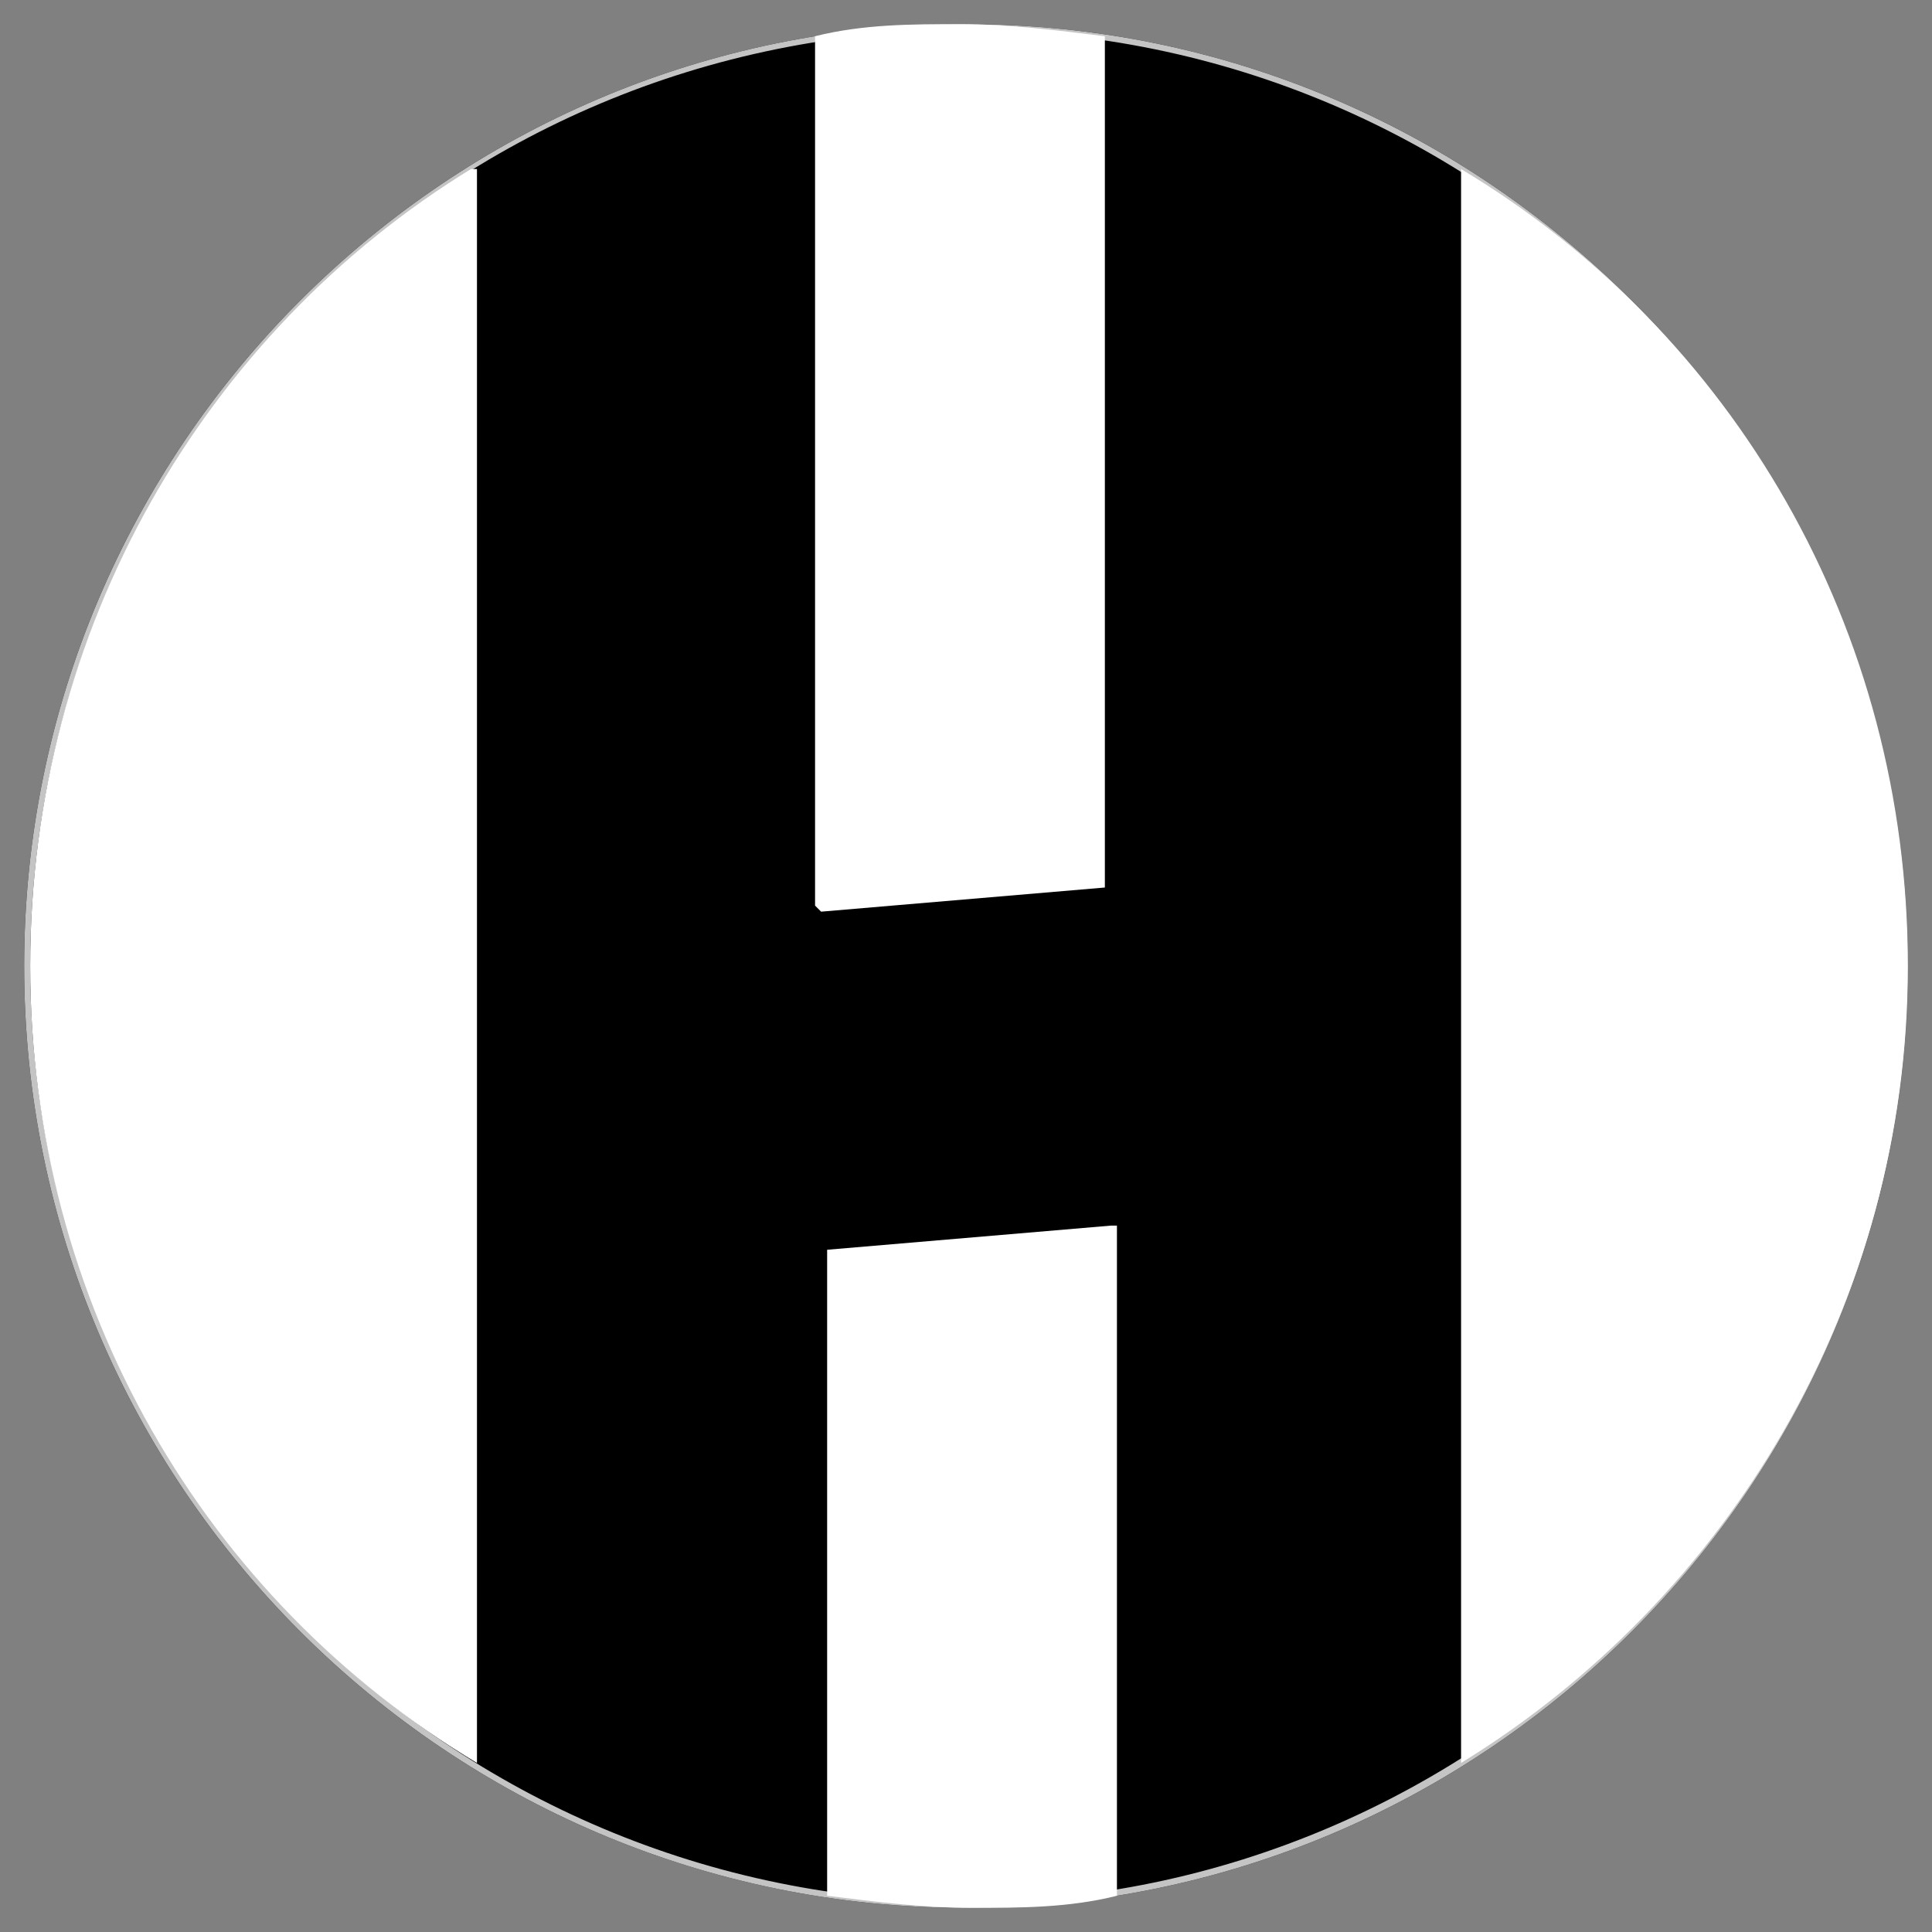
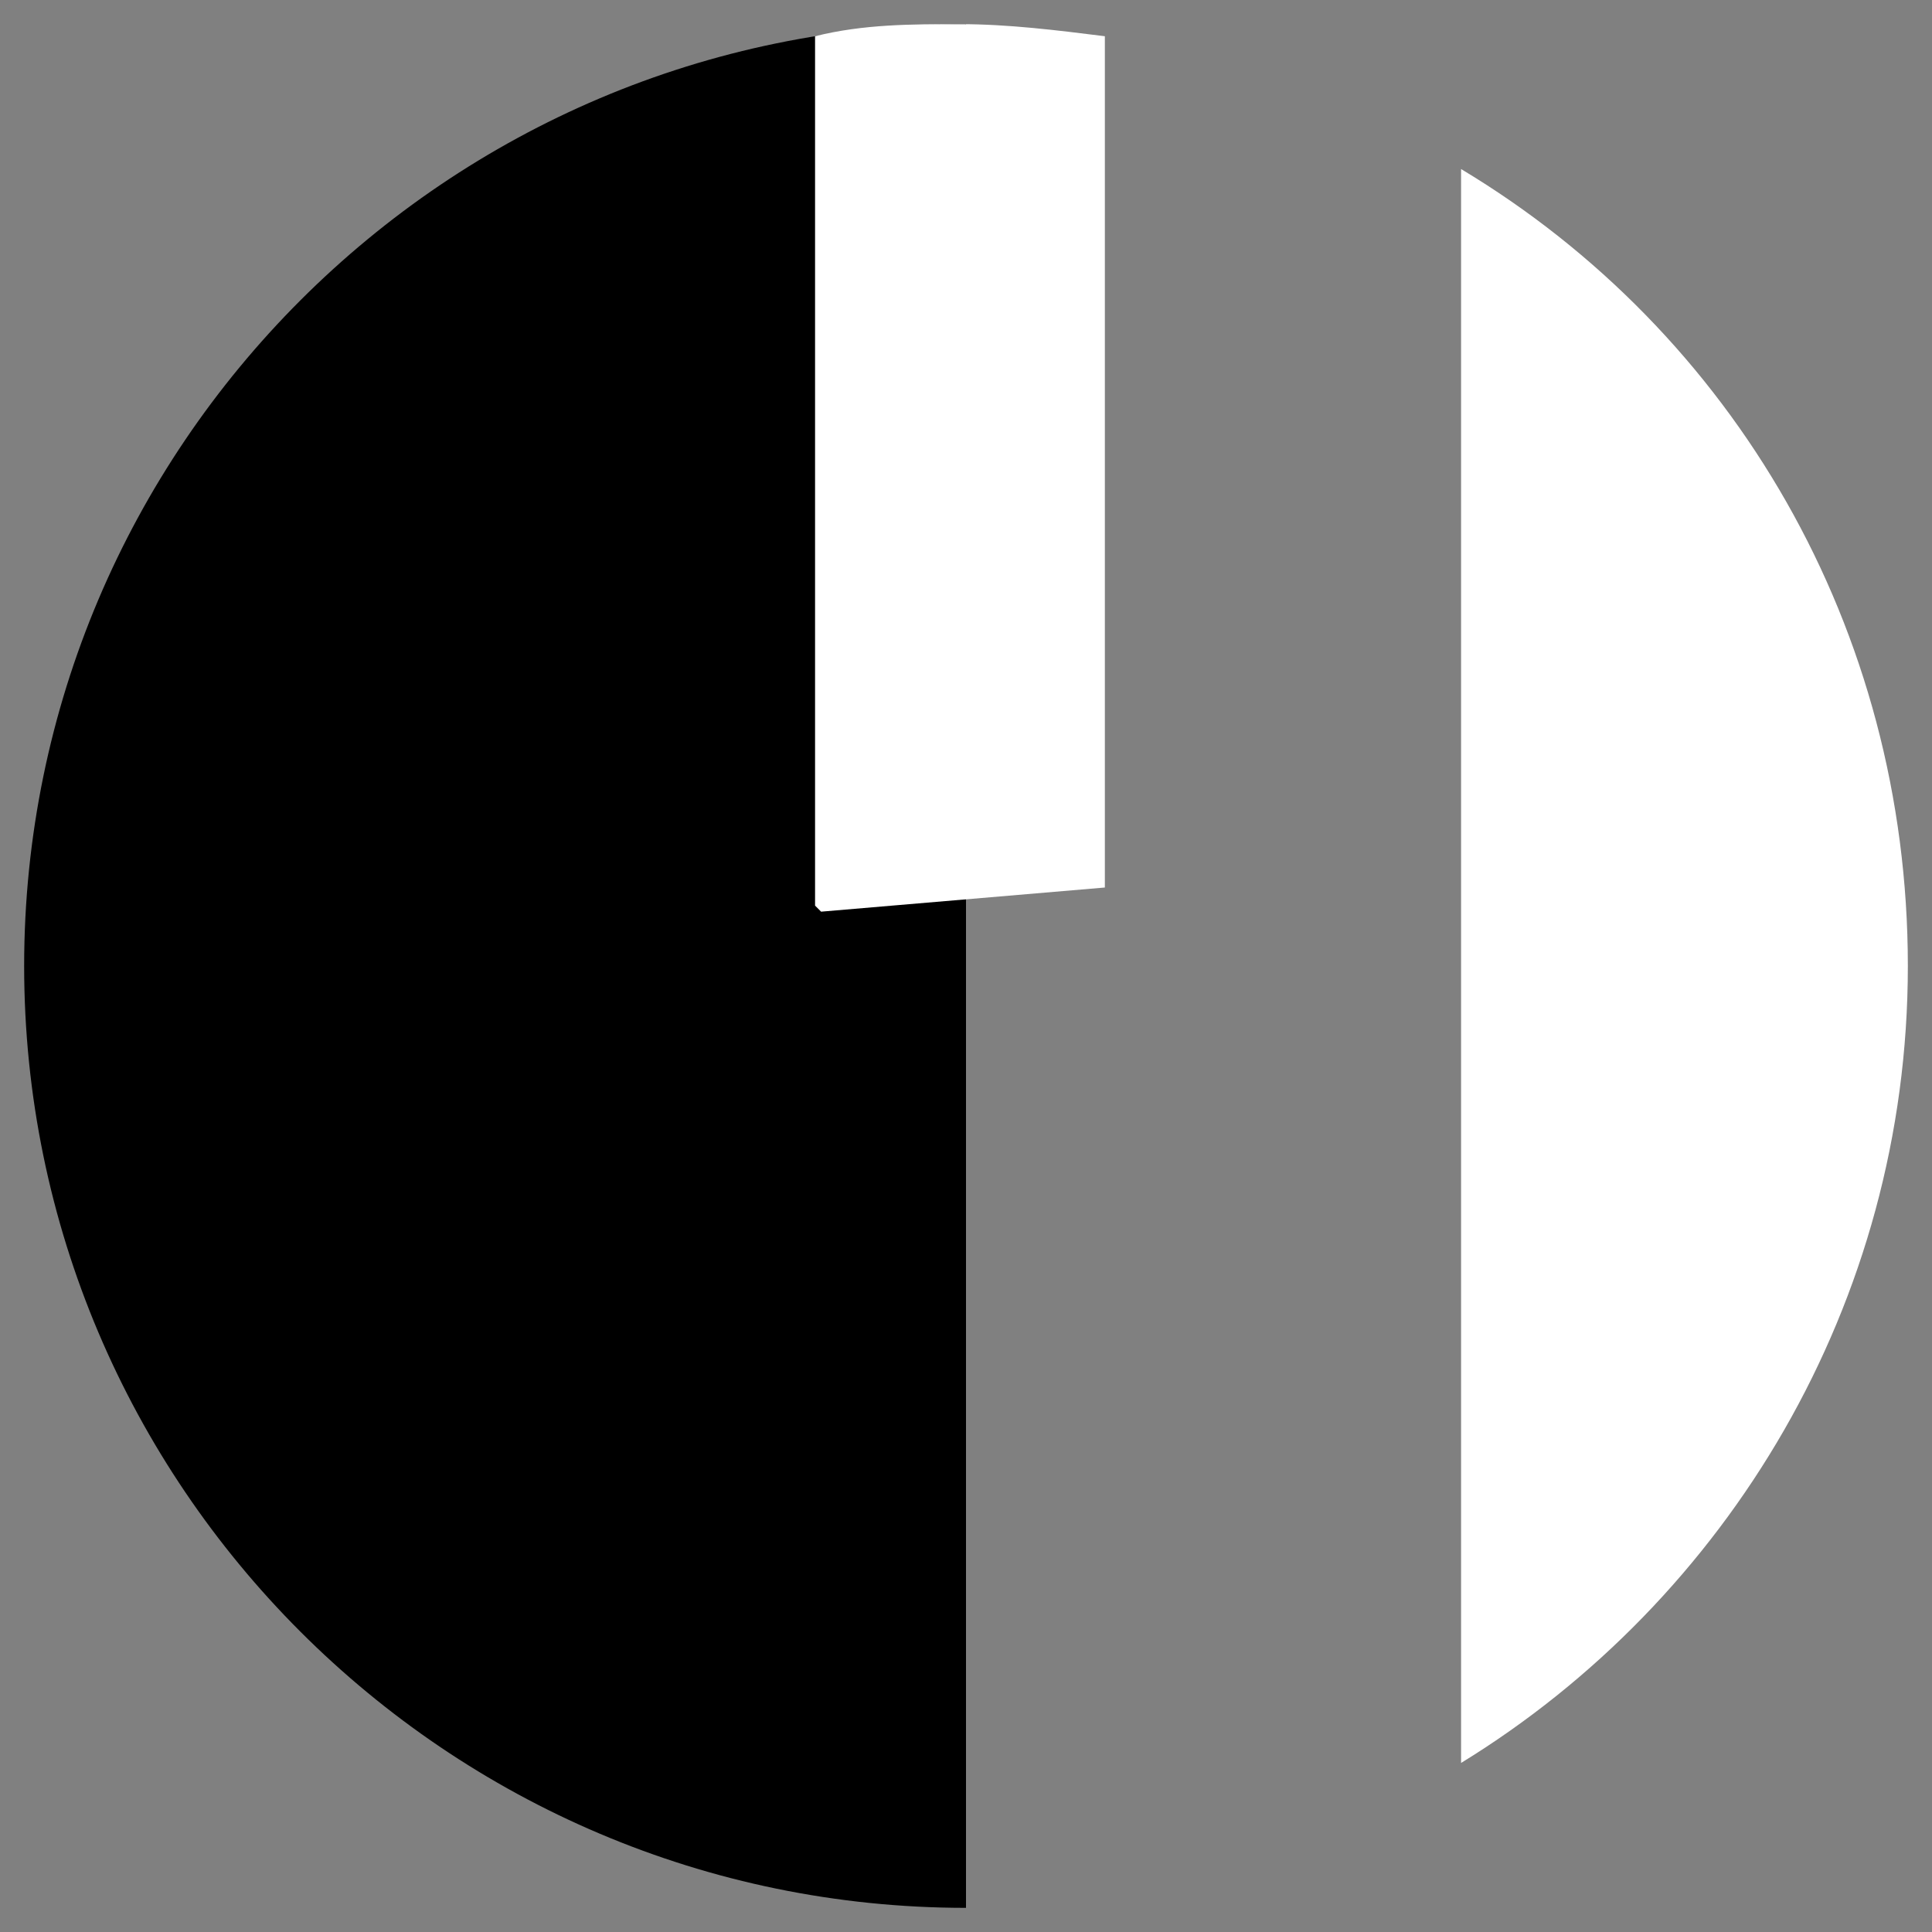
<svg xmlns="http://www.w3.org/2000/svg" id="Layer_1" version="1.1" viewBox="0 0 32 32">
  <rect x="0" y="0" width="32" height="32" fill="#808080" stroke="none" />
  <defs>
    <style>
      .st0 {
        fill: #c4c4c4;
      }

      .st1 {
        fill: #fff;
      }
    </style>
  </defs>
  <g>
-     <path d="M16,31.6C7.4,31.6.4,24.6.4,16S7.4.4,16,.4s15.6,7,15.6,15.6-7,15.6-15.6,15.6Z" />
-     <path class="st0" d="M16,.5c8.6,0,15.5,7,15.5,15.5s-7,15.5-15.5,15.5S.5,24.6.5,16,7.4.5,16,.5M16,.4C7.4.4.4,7.4.4,16s7,15.6,15.6,15.6,15.6-7,15.6-15.6S24.6.4,16,.4h0Z" />
+     <path d="M16,31.6C7.4,31.6.4,24.6.4,16S7.4.4,16,.4Z" />
  </g>
  <g>
    <path class="st1" d="M13.6,15.1l4.7-.4V.6c-.8-.1-1.6-.2-2.4-.2s-1.6,0-2.4.2v14.4Z" />
-     <path class="st1" d="M7.8,2.8C3.4,5.5.5,10.4.5,16s2.9,10.5,7.4,13.2V2.8Z" />
    <path class="st1" d="M24.2,2.8v26.4c4.4-2.7,7.4-7.6,7.4-13.2s-2.9-10.5-7.4-13.2Z" />
-     <path class="st1" d="M18.4,20.3l-4.7.4v10.7c.8.1,1.6.2,2.4.2s1.6,0,2.4-.2v-11.1Z" />
  </g>
</svg>